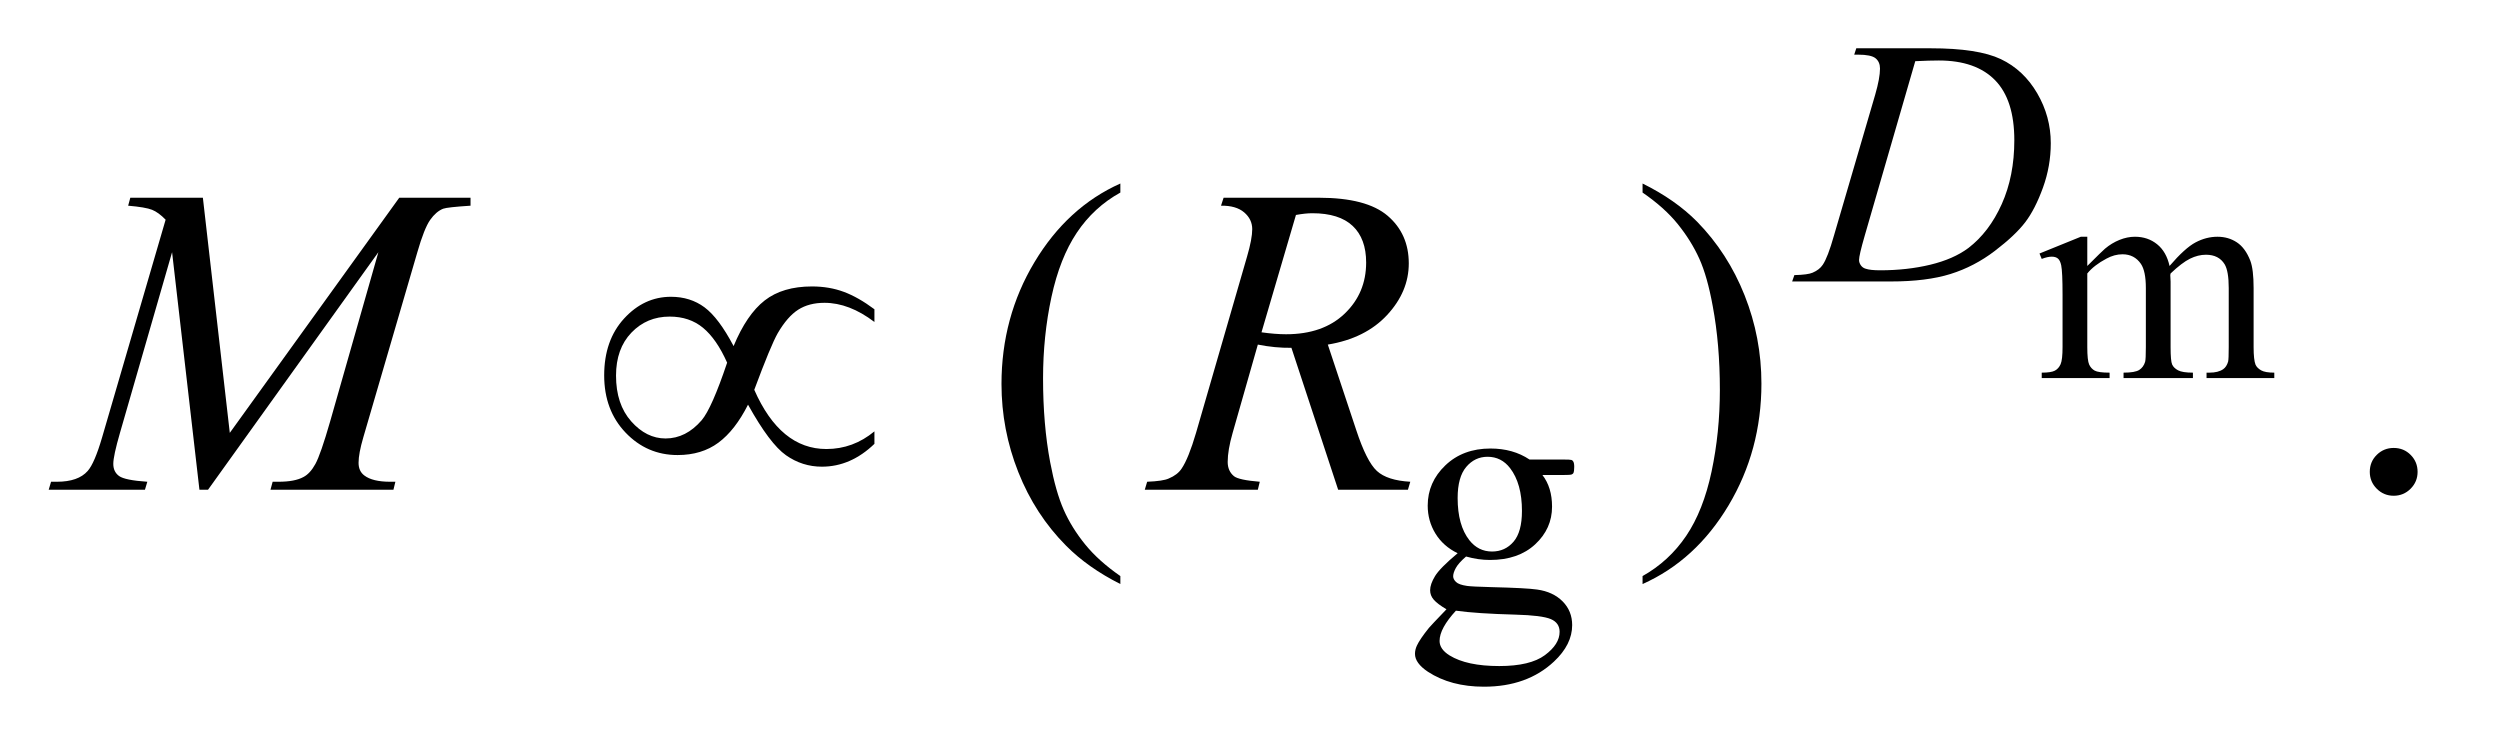
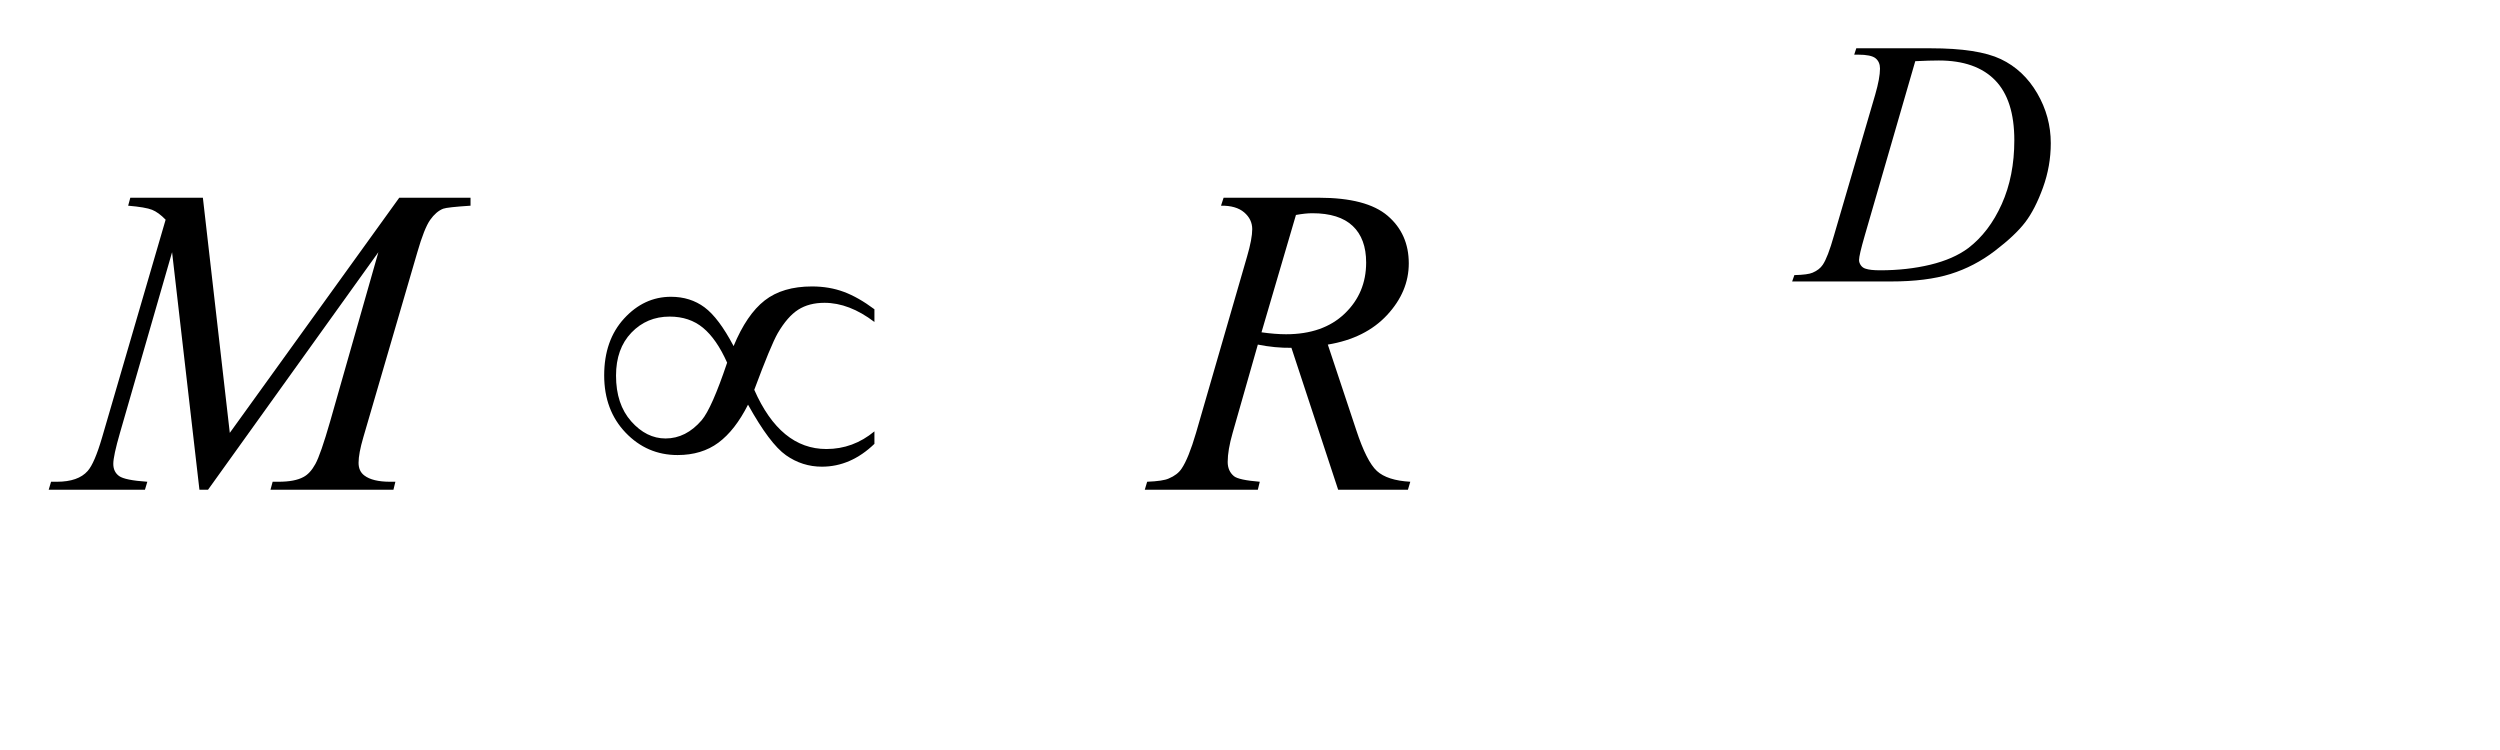
<svg xmlns="http://www.w3.org/2000/svg" stroke-dasharray="none" shape-rendering="auto" font-family="'Dialog'" text-rendering="auto" width="80" fill-opacity="1" color-interpolation="auto" color-rendering="auto" preserveAspectRatio="xMidYMid meet" font-size="12px" viewBox="0 0 80 24" fill="black" stroke="black" image-rendering="auto" stroke-miterlimit="10" stroke-linecap="square" stroke-linejoin="miter" font-style="normal" stroke-width="1" height="24" stroke-dashoffset="0" font-weight="normal" stroke-opacity="1">
  <defs id="genericDefs" />
  <g>
    <defs id="defs1">
      <clipPath clipPathUnits="userSpaceOnUse" id="clipPath1">
-         <path d="M0.708 1.996 L51.13 1.996 L51.13 17.046 L0.708 17.046 L0.708 1.996 Z" />
-       </clipPath>
+         </clipPath>
      <clipPath clipPathUnits="userSpaceOnUse" id="clipPath2">
        <path d="M22.629 63.77 L22.629 544.59 L1633.558 544.59 L1633.558 63.77 Z" />
      </clipPath>
    </defs>
    <g transform="scale(1.576,1.576) translate(-0.708,-1.996) matrix(0.031,0,0,0.031,0,0)">
-       <path d="M1389.984 238.594 Q1399.797 228.766 1401.562 227.297 Q1405.969 223.578 1411.078 221.516 Q1416.188 219.453 1421.188 219.453 Q1429.625 219.453 1435.711 224.359 Q1441.797 229.266 1443.859 238.594 Q1453.969 226.812 1460.938 223.133 Q1467.906 219.453 1475.266 219.453 Q1482.422 219.453 1487.969 223.133 Q1493.516 226.812 1496.766 235.156 Q1498.922 240.844 1498.922 253.016 L1498.922 291.688 Q1498.922 300.125 1500.188 303.266 Q1501.172 305.422 1503.82 306.945 Q1506.469 308.469 1512.469 308.469 L1512.469 312 L1468.094 312 L1468.094 308.469 L1469.969 308.469 Q1475.75 308.469 1479 306.203 Q1481.25 304.641 1482.234 301.203 Q1482.625 299.531 1482.625 291.688 L1482.625 253.016 Q1482.625 242.016 1479.969 237.516 Q1476.141 231.234 1467.703 231.234 Q1462.5 231.234 1457.25 233.828 Q1452 236.422 1444.547 243.5 L1444.344 244.578 L1444.547 248.797 L1444.547 291.688 Q1444.547 300.906 1445.578 303.164 Q1446.609 305.422 1449.453 306.945 Q1452.297 308.469 1459.172 308.469 L1459.172 312 L1413.734 312 L1413.734 308.469 Q1421.188 308.469 1423.984 306.703 Q1426.781 304.938 1427.859 301.406 Q1428.344 299.734 1428.344 291.688 L1428.344 253.016 Q1428.344 242.016 1425.109 237.219 Q1420.797 230.938 1413.047 230.938 Q1407.734 230.938 1402.547 233.781 Q1394.391 238.094 1389.984 243.5 L1389.984 291.688 Q1389.984 300.516 1391.211 303.164 Q1392.438 305.812 1394.836 307.141 Q1397.234 308.469 1404.594 308.469 L1404.594 312 L1360.141 312 L1360.141 308.469 Q1366.328 308.469 1368.781 307.141 Q1371.234 305.812 1372.508 302.922 Q1373.781 300.031 1373.781 291.688 L1373.781 257.328 Q1373.781 242.516 1372.906 238.188 Q1372.219 234.953 1370.742 233.727 Q1369.266 232.5 1366.719 232.5 Q1363.969 232.5 1360.141 233.969 L1358.672 230.438 L1385.75 219.453 L1389.984 219.453 L1389.984 238.594 Z" stroke="none" clip-path="url(#clipPath2)" />
-     </g>
+       </g>
    <g transform="matrix(0.049,0,0,0.049,-1.116,-3.145)">
-       <path d="M974.703 425.484 Q965.266 420.891 960.211 412.633 Q955.156 404.375 955.156 394.375 Q955.156 379.109 966.672 368.102 Q978.188 357.094 996.156 357.094 Q1010.859 357.094 1021.641 364.281 L1043.438 364.281 Q1048.266 364.281 1049.047 364.562 Q1049.828 364.844 1050.172 365.516 Q1050.844 366.531 1050.844 369.109 Q1050.844 372.031 1050.281 373.156 Q1049.953 373.719 1049.109 374.055 Q1048.266 374.391 1043.438 374.391 L1030.062 374.391 Q1036.359 382.484 1036.359 395.062 Q1036.359 409.438 1025.352 419.656 Q1014.344 429.875 995.812 429.875 Q988.172 429.875 980.203 427.625 Q975.266 431.891 973.523 435.094 Q971.781 438.297 971.781 440.531 Q971.781 442.453 973.633 444.25 Q975.484 446.047 980.875 446.828 Q984.031 447.281 996.609 447.609 Q1019.734 448.172 1026.594 449.188 Q1037.031 450.641 1043.266 456.93 Q1049.5 463.219 1049.5 472.438 Q1049.5 485.125 1037.594 496.25 Q1020.078 512.641 991.891 512.641 Q970.203 512.641 955.281 502.875 Q946.844 497.25 946.844 491.188 Q946.844 488.5 948.094 485.797 Q950 481.641 955.953 474.234 Q956.734 473.219 967.406 462.094 Q961.562 458.625 959.148 455.867 Q956.734 453.109 956.734 449.641 Q956.734 445.703 959.938 440.422 Q963.141 435.141 974.703 425.484 ZM994.25 362.484 Q985.938 362.484 980.32 369.109 Q974.703 375.734 974.703 389.438 Q974.703 407.188 982.344 416.953 Q988.172 424.359 997.156 424.359 Q1005.703 424.359 1011.203 417.961 Q1016.703 411.562 1016.703 397.859 Q1016.703 380 1008.953 369.906 Q1003.234 362.484 994.25 362.484 ZM973.578 463 Q968.297 468.734 965.602 473.672 Q962.906 478.609 962.906 482.766 Q962.906 488.156 969.422 492.203 Q980.656 499.156 1001.875 499.156 Q1022.094 499.156 1031.695 492.031 Q1041.297 484.906 1041.297 476.812 Q1041.297 470.969 1035.578 468.5 Q1029.734 466.031 1012.438 465.578 Q987.172 464.906 973.578 463 Z" stroke="none" clip-path="url(#clipPath2)" />
-     </g>
+       </g>
    <g transform="matrix(0.049,0,0,0.049,-1.116,-3.145)">
-       <path d="M754.438 440.391 L754.438 445.594 Q733.203 434.906 719 420.562 Q698.75 400.172 687.781 372.469 Q676.812 344.766 676.812 314.953 Q676.812 271.359 698.328 235.43 Q719.844 199.5 754.438 184.031 L754.438 189.938 Q737.141 199.5 726.031 216.094 Q714.922 232.688 709.438 258.141 Q703.953 283.594 703.953 311.297 Q703.953 341.391 708.594 366 Q712.25 385.406 717.453 397.148 Q722.656 408.891 731.445 419.719 Q740.234 430.547 754.438 440.391 ZM1095.469 189.938 L1095.469 184.031 Q1116.844 194.578 1131.047 208.922 Q1151.156 229.453 1162.125 257.086 Q1173.094 284.719 1173.094 314.672 Q1173.094 358.266 1151.648 394.195 Q1130.203 430.125 1095.469 445.594 L1095.469 440.391 Q1112.766 430.688 1123.945 414.164 Q1135.125 397.641 1140.539 372.117 Q1145.953 346.594 1145.953 318.891 Q1145.953 288.938 1141.312 264.188 Q1137.797 244.781 1132.523 233.109 Q1127.25 221.438 1118.531 210.609 Q1109.812 199.781 1095.469 189.938 ZM1586 356.719 Q1592.609 356.719 1597.109 361.289 Q1601.609 365.859 1601.609 372.328 Q1601.609 378.797 1597.039 383.367 Q1592.469 387.938 1586 387.938 Q1579.531 387.938 1574.961 383.367 Q1570.391 378.797 1570.391 372.328 Q1570.391 365.719 1574.961 361.219 Q1579.531 356.719 1586 356.719 Z" stroke="none" clip-path="url(#clipPath2)" />
-     </g>
+       </g>
    <g transform="matrix(0.049,0,0,0.049,-1.116,-3.145)">
      <path d="M1233.688 99.875 L1235.047 95.719 L1283.672 95.719 Q1314.547 95.719 1329.43 102.789 Q1344.312 109.859 1353.188 125.078 Q1362.062 140.297 1362.062 157.703 Q1362.062 172.641 1356.953 186.734 Q1351.844 200.828 1345.383 209.312 Q1338.922 217.797 1325.555 228.016 Q1312.188 238.234 1296.578 243.117 Q1280.969 248 1257.609 248 L1193.156 248 L1194.609 243.844 Q1203.484 243.625 1206.516 242.266 Q1211 240.359 1213.141 237.109 Q1216.391 232.391 1220.438 218.125 L1247.391 126.031 Q1250.531 115.141 1250.531 108.969 Q1250.531 104.594 1247.617 102.234 Q1244.703 99.875 1236.156 99.875 L1233.688 99.875 ZM1273.562 104.141 L1240.547 218.125 Q1236.844 230.922 1236.844 233.969 Q1236.844 235.766 1238.016 237.445 Q1239.188 239.125 1241.219 239.688 Q1244.141 240.703 1250.656 240.703 Q1268.281 240.703 1283.383 237.055 Q1298.484 233.406 1308.156 226.219 Q1321.844 215.766 1330.047 197.461 Q1338.25 179.156 1338.25 155.797 Q1338.25 129.406 1325.672 116.547 Q1313.094 103.688 1288.953 103.688 Q1283 103.688 1273.562 104.141 Z" stroke="none" clip-path="url(#clipPath2)" />
    </g>
    <g transform="matrix(0.049,0,0,0.049,-1.116,-3.145)">
      <path d="M155.266 193.312 L172.844 346.875 L283.516 193.312 L330.062 193.312 L330.062 198.516 Q314.875 199.5 312.203 200.484 Q307.562 202.312 303.695 207.797 Q299.828 213.281 295.328 228.891 L260.031 349.828 Q256.938 360.375 256.938 366.422 Q256.938 371.906 260.734 374.719 Q266.078 378.797 277.609 378.797 L280.984 378.797 L279.719 384 L199.422 384 L200.828 378.797 L204.625 378.797 Q215.312 378.797 220.938 375.703 Q225.297 373.453 228.742 367.195 Q232.188 360.938 238.375 339.422 L269.875 228.891 L158.641 384 L153.016 384 L135.156 228.891 L101.125 346.875 Q96.766 361.922 96.766 367.125 Q96.766 372.328 100.562 375.07 Q104.359 377.812 118.984 378.797 L117.438 384 L54.578 384 L56.125 378.797 L59.922 378.797 Q73.844 378.797 80.031 371.766 Q84.531 366.703 89.453 349.828 L130.938 207.656 Q126.297 202.875 122.078 201.188 Q117.859 199.5 106.469 198.516 L107.875 193.312 L155.266 193.312 ZM896.672 384 L866.156 291.328 Q855.469 291.469 844.219 289.219 L827.766 346.875 Q824.531 358.125 824.531 365.859 Q824.531 371.766 828.609 375.141 Q831.703 377.672 845.484 378.797 L844.219 384 L770.391 384 L771.938 378.797 Q782.344 378.375 786 376.688 Q791.766 374.297 794.438 370.219 Q798.938 363.609 803.859 346.875 L837.188 231.703 Q840.562 220.172 840.562 213.844 Q840.562 207.375 835.289 202.875 Q830.016 198.375 820.172 198.516 L821.859 193.312 L884.016 193.312 Q915.234 193.312 929.016 205.125 Q942.797 216.938 942.797 236.203 Q942.797 254.625 928.664 269.883 Q914.531 285.141 889.922 289.219 L908.484 345.047 Q915.234 365.578 921.984 371.766 Q928.734 377.953 943.781 378.797 L942.234 384 L896.672 384 ZM846.609 281.203 Q855.609 282.469 862.641 282.469 Q886.828 282.469 900.891 269.039 Q914.953 255.609 914.953 235.641 Q914.953 220.031 906.164 211.734 Q897.375 203.438 879.797 203.438 Q875.297 203.438 869.109 204.562 L846.609 281.203 Z" stroke="none" clip-path="url(#clipPath2)" />
    </g>
    <g transform="matrix(0.049,0,0,0.049,-1.116,-3.145)">
      <path d="M501.859 290.203 Q510.438 269.531 522.18 260.391 Q533.922 251.25 553.047 251.25 Q564.297 251.25 573.789 254.766 Q583.281 258.281 593.828 266.156 L593.828 274.453 Q577.375 261.938 561.203 261.938 Q551.078 261.938 544.047 266.438 Q537.016 270.938 530.688 281.766 Q526.188 289.641 515.359 318.75 Q532.375 357.422 562.469 357.422 Q579.906 357.422 593.828 345.891 L593.828 354.047 Q578.359 368.953 559.516 368.953 Q546.719 368.953 536.102 361.5 Q525.484 354.047 511.281 328.453 Q502.844 345.188 491.945 353.273 Q481.047 361.359 465.297 361.359 Q445.328 361.359 431.336 346.734 Q417.344 332.109 417.344 309.328 Q417.344 286.406 430.352 272.203 Q443.359 258 460.938 258 Q473.594 258 482.875 264.891 Q492.156 271.781 501.859 290.203 ZM497.641 301.031 Q490.75 285.562 481.891 278.25 Q473.031 270.938 460.094 270.938 Q445.188 270.938 435.133 281.414 Q425.078 291.891 425.078 309.469 Q425.078 328.172 434.992 339.352 Q444.906 350.531 457.422 350.531 Q470.781 350.531 481.047 338.578 Q487.656 330.703 497.641 301.031 Z" stroke="none" clip-path="url(#clipPath2)" />
    </g>
  </g>
</svg>